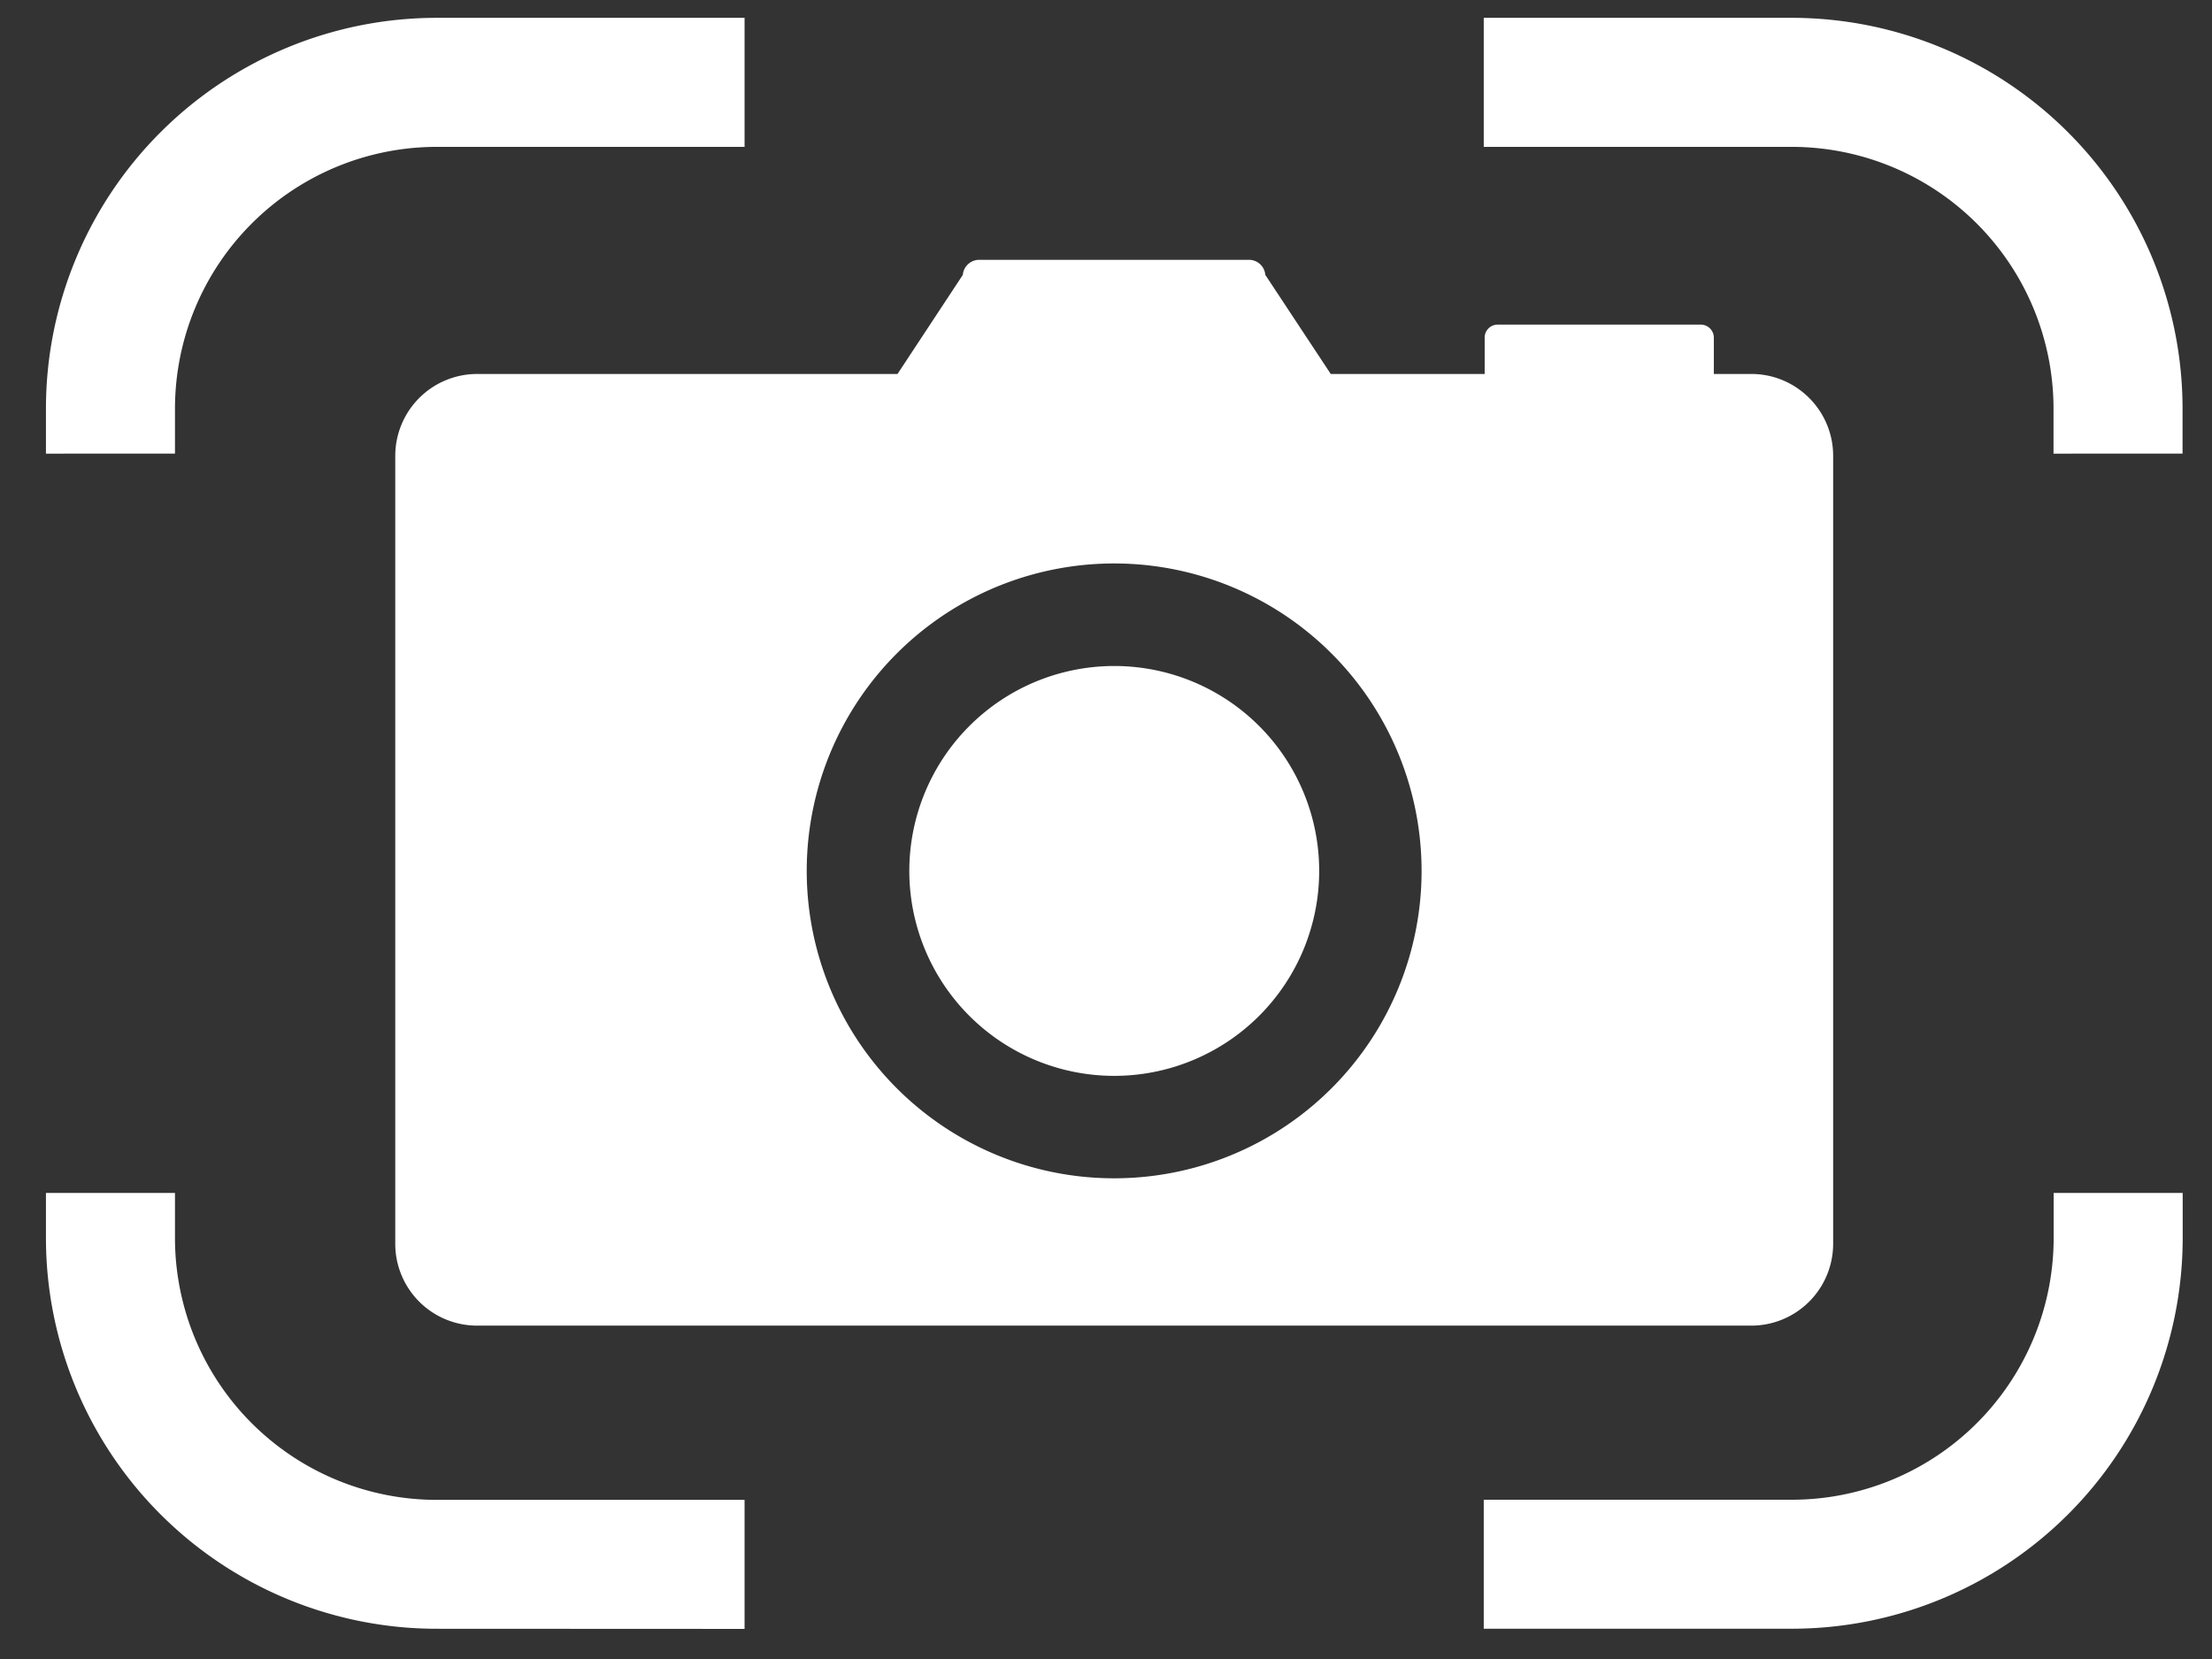
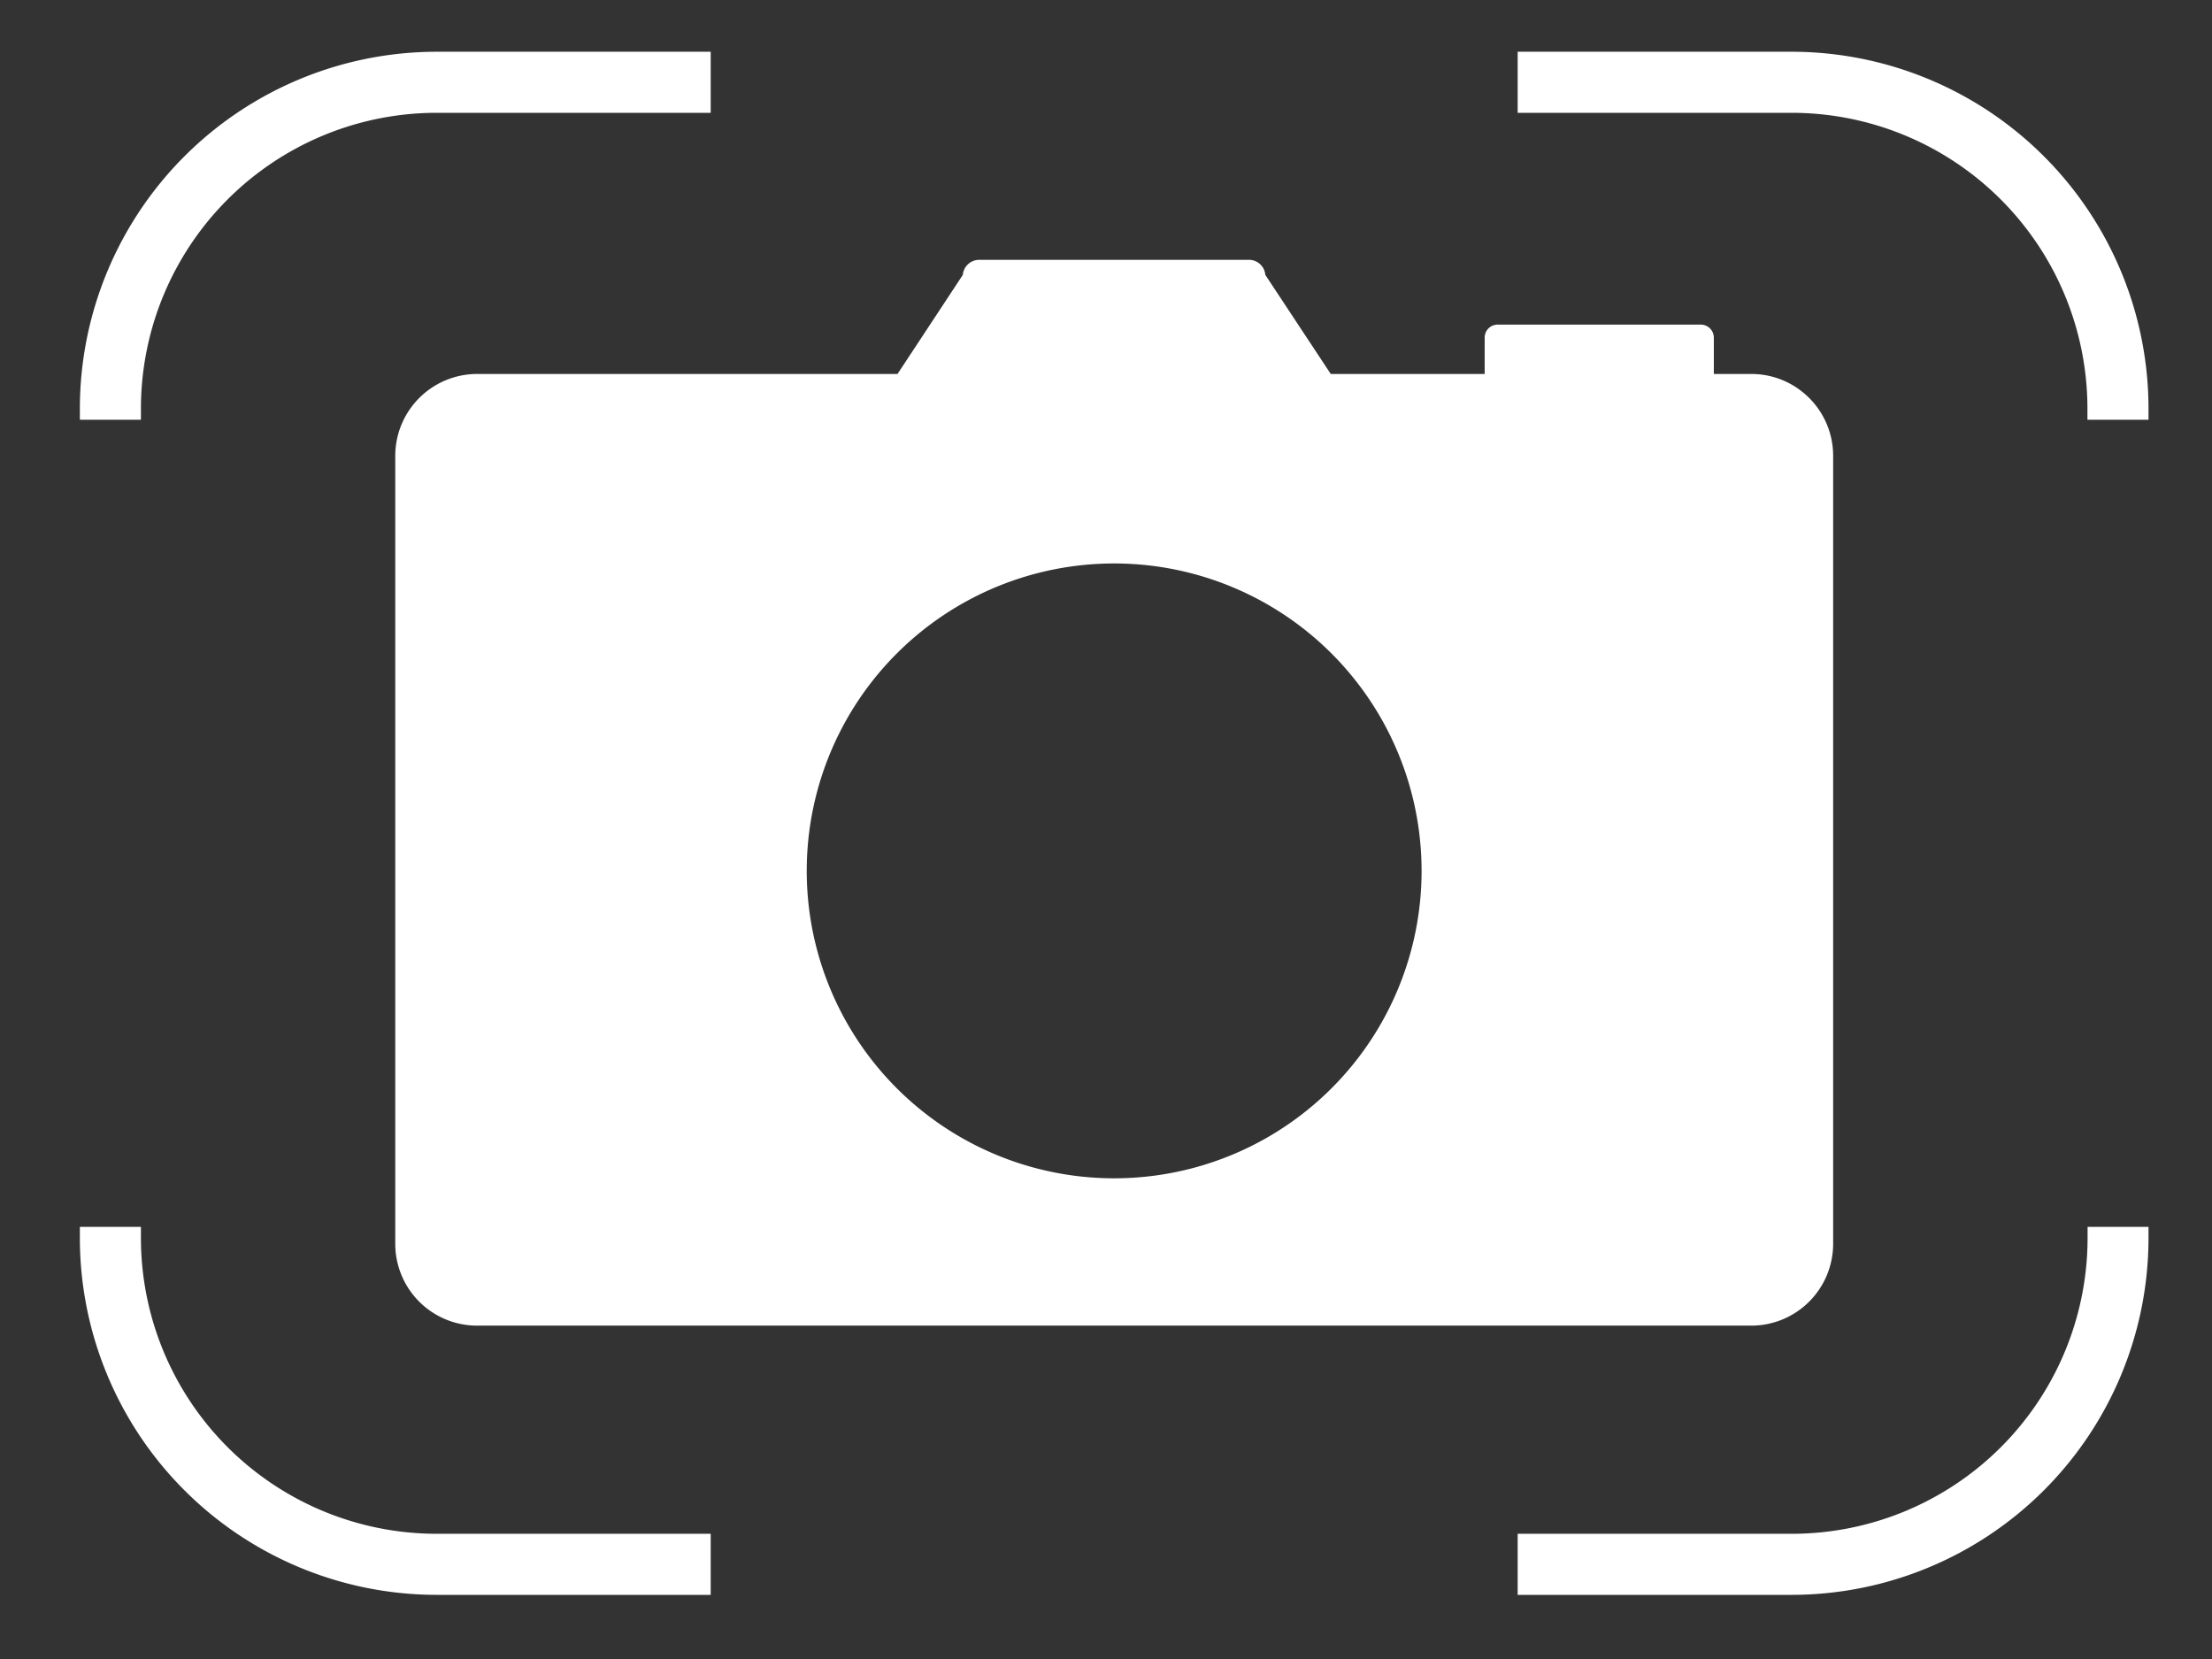
<svg xmlns="http://www.w3.org/2000/svg" width="48" height="36" viewBox="0 0 48 36">
  <rect x="0" y="0" width="48" height="36" fill="#333333" stroke="none" />
  <defs>
    <clipPath id="clip-path">
      <rect id="Rectangle_152301" data-name="Rectangle 152301" width="48" height="36" transform="translate(-1.64 -0.49)" fill="#fff" />
    </clipPath>
  </defs>
  <g id="capture-icon" transform="translate(-0.325 0.282)">
    <g id="Group_36693" data-name="Group 36693" transform="translate(1.965 0.208)" clip-path="url(#clip-path)">
-       <path id="Path_1206" data-name="Path 1206" d="M31.2,34.957v-2.8H37.89a5.683,5.683,0,0,0,5.677-5.677V25.5h2.8v.983a8.483,8.483,0,0,1-8.474,8.473Zm-22.73,0A8.483,8.483,0,0,1,0,26.483V25.5H2.8v.983A5.683,5.683,0,0,0,8.473,32.16H15.16v2.8Zm35.094-25.5V8.473A5.683,5.683,0,0,0,37.89,2.8H31.2V0H37.89a8.483,8.483,0,0,1,8.474,8.473v.983ZM0,9.457V8.473A8.483,8.483,0,0,1,8.473,0H15.16V2.8H8.473A5.683,5.683,0,0,0,2.8,8.473v.983Z" transform="translate(-0.643 -0.103)" fill="#fff" />
      <path id="Path_1207" data-name="Path 1207" d="M47.154,10H41.2v1.325h5.951a6.42,6.42,0,0,1,6.413,6.413v.247h1.325v-.247A7.747,7.747,0,0,0,47.154,10m6.413,25.5v.247a6.42,6.42,0,0,1-6.413,6.413H41.2v1.325h5.951a7.747,7.747,0,0,0,7.738-7.738V35.5Zm-42.242.247V35.5H10v.247a7.747,7.747,0,0,0,7.738,7.738h5.951V42.16H17.738a6.42,6.42,0,0,1-6.413-6.413M17.738,10A7.747,7.747,0,0,0,10,17.738v.247h1.325v-.247a6.42,6.42,0,0,1,6.413-6.413h5.951V10Z" transform="translate(-9.907 -9.367)" fill="#fff" />
      <path id="Path_1208" data-name="Path 1208" d="M133.457,74.176a1.768,1.768,0,0,0-1.032-.33h-.812v-.788a.284.284,0,0,0-.284-.283h-4.406a.282.282,0,0,0-.283.283v.788H123.3l-1.42-2.15a.356.356,0,0,0-.381-.326h-5.8a.358.358,0,0,0-.383.326l-1.417,2.15h-9.126A1.778,1.778,0,0,0,103,75.623v1.189h0v.829h0v2.136h0V80.6h0V92.723a1.776,1.776,0,0,0,1.777,1.774h27.647a1.777,1.777,0,0,0,1.778-1.774v-17.1a1.773,1.773,0,0,0-.746-1.447M118.6,91.3a6.671,6.671,0,1,1,6.671-6.67A6.67,6.67,0,0,1,118.6,91.3" transform="translate(-96.063 -66.221)" fill="#fff" />
-       <path id="Path_1209" data-name="Path 1209" d="M254.571,195.6a4.447,4.447,0,1,0,4.448-4.446,4.448,4.448,0,0,0-4.448,4.446" transform="translate(-236.479 -177.192)" fill="#fff" />
    </g>
  </g>
</svg>